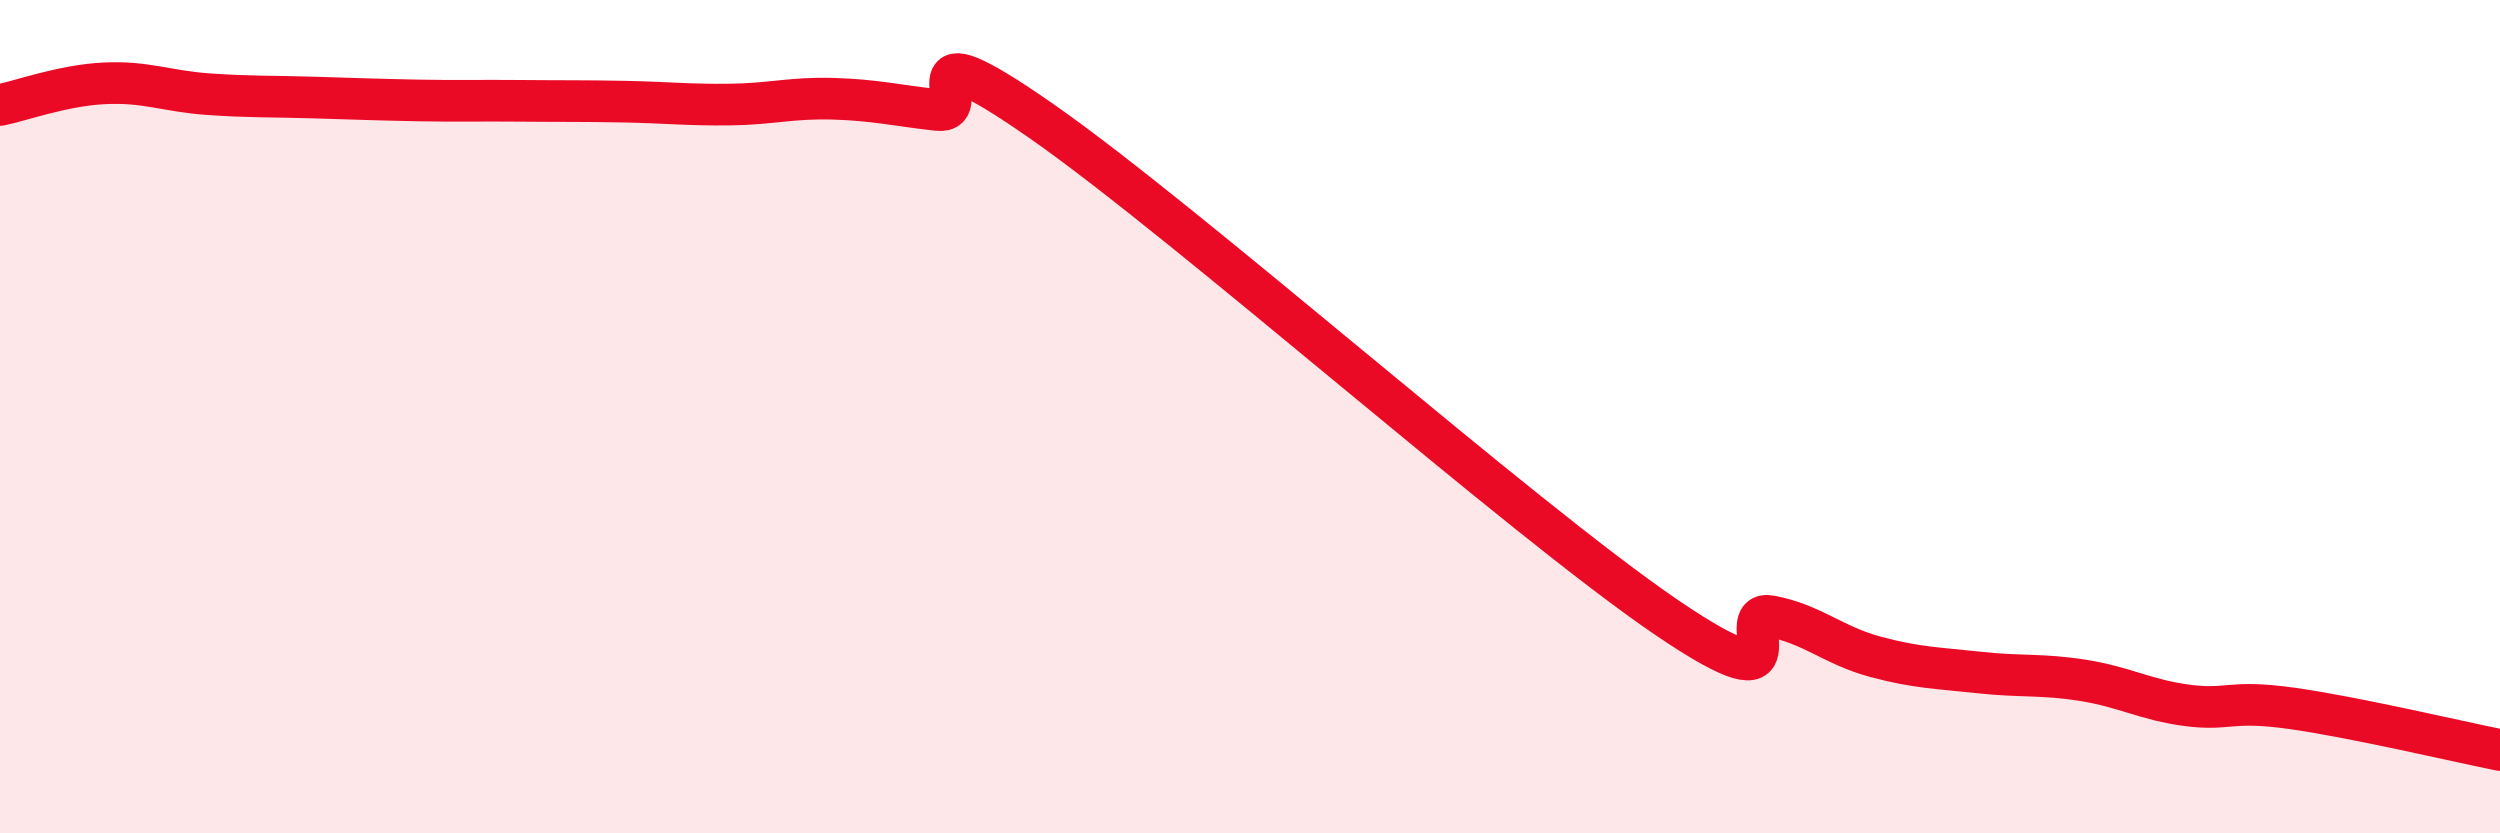
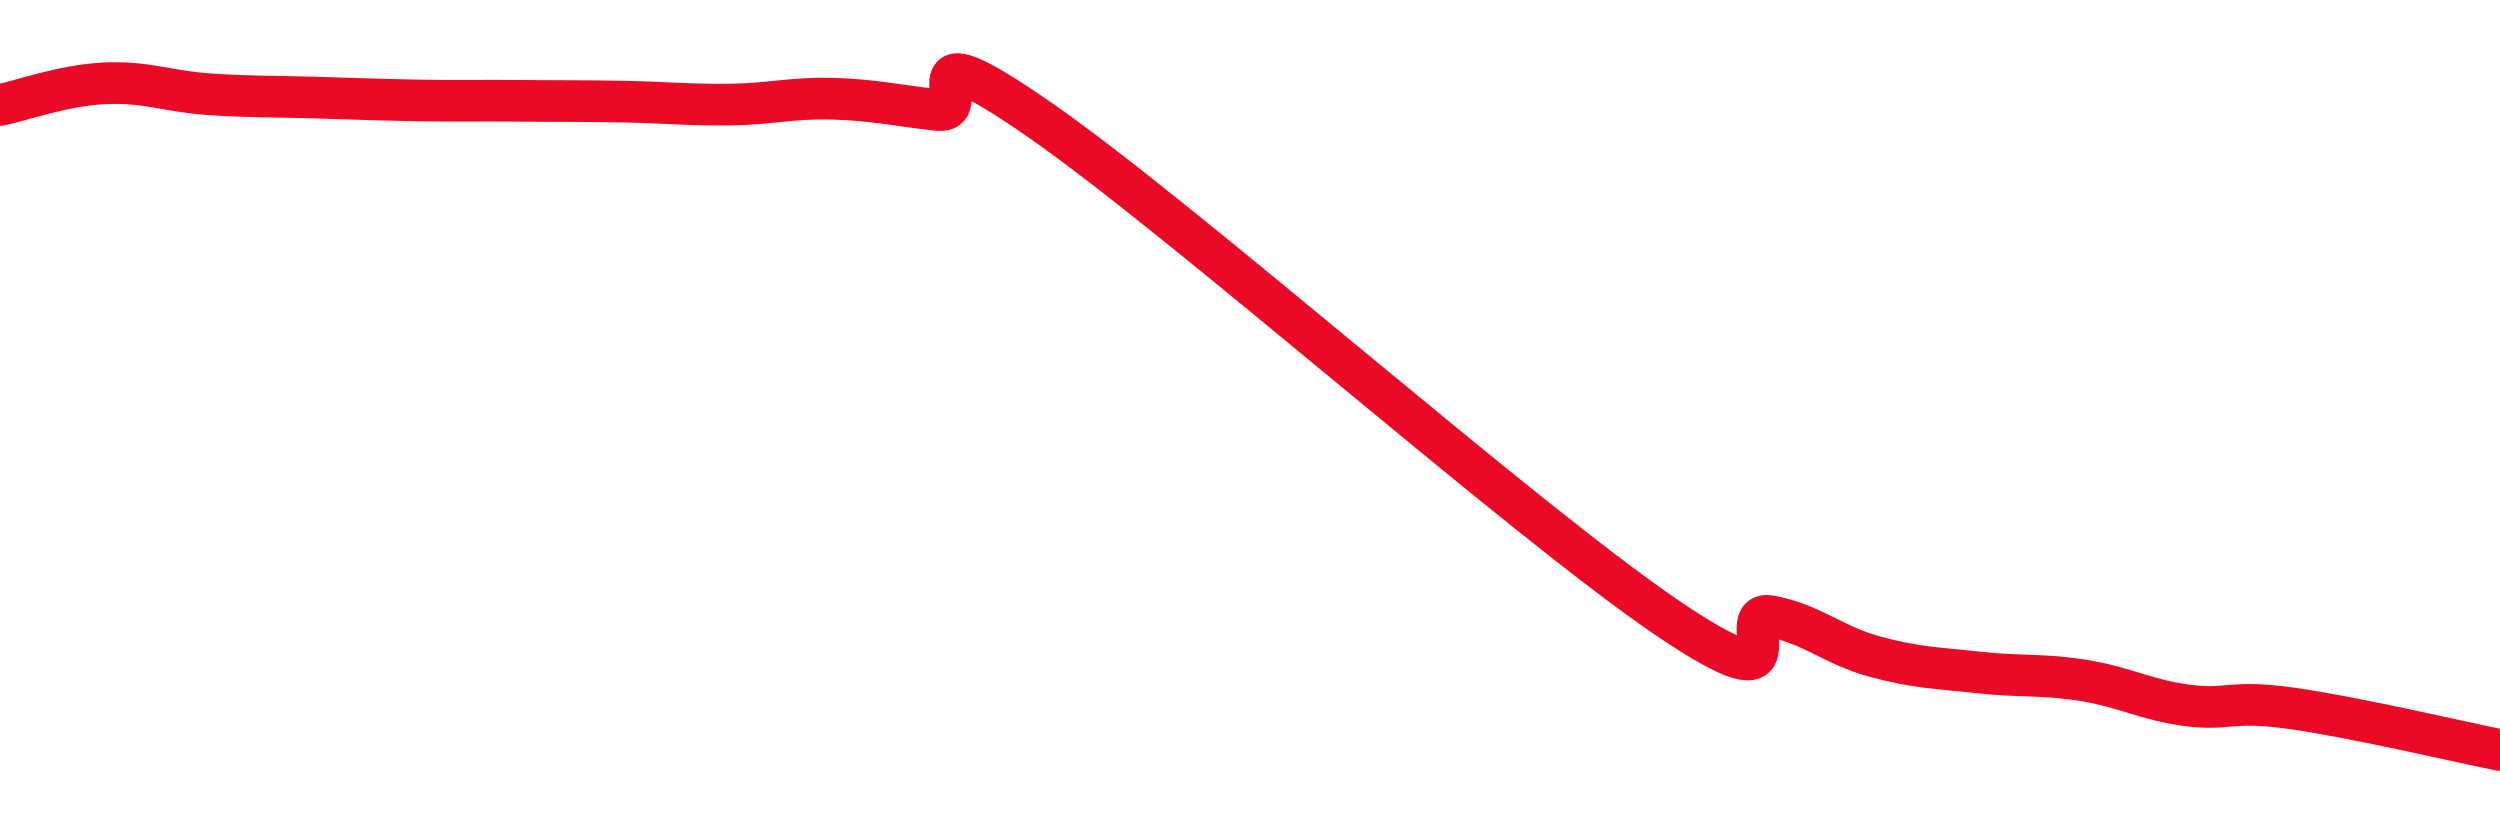
<svg xmlns="http://www.w3.org/2000/svg" width="60" height="20" viewBox="0 0 60 20">
-   <path d="M 0,2.52 C 0.5,2.42 1.5,2.05 2.5,2 C 3.5,1.95 4,2.19 5,2.26 C 6,2.33 6.5,2.31 7.5,2.34 C 8.5,2.37 9,2.39 10,2.41 C 11,2.43 11.5,2.41 12.5,2.42 C 13.5,2.43 14,2.42 15,2.44 C 16,2.46 16.5,2.52 17.5,2.51 C 18.5,2.5 19,2.34 20,2.37 C 21,2.4 21.5,2.53 22.5,2.64 C 23.5,2.75 21.5,0.47 25,2.91 C 28.5,5.35 36.5,12.44 40,14.82 C 43.5,17.2 41.5,14.6 42.5,14.79 C 43.5,14.98 44,15.49 45,15.76 C 46,16.03 46.5,16.03 47.5,16.14 C 48.5,16.25 49,16.17 50,16.33 C 51,16.49 51.5,16.8 52.5,16.93 C 53.5,17.06 53.5,16.79 55,17 C 56.5,17.21 59,17.8 60,18L60 20L0 20Z" fill="#EB0A25" opacity="0.1" stroke-linecap="round" stroke-linejoin="round" />
  <path d="M 0,2.52 C 0.5,2.42 1.5,2.05 2.5,2 C 3.5,1.95 4,2.19 5,2.26 C 6,2.33 6.5,2.31 7.5,2.34 C 8.5,2.37 9,2.39 10,2.41 C 11,2.43 11.5,2.41 12.5,2.42 C 13.5,2.43 14,2.42 15,2.44 C 16,2.46 16.5,2.52 17.5,2.51 C 18.5,2.5 19,2.34 20,2.37 C 21,2.4 21.5,2.53 22.5,2.64 C 23.5,2.75 21.5,0.47 25,2.91 C 28.5,5.35 36.5,12.44 40,14.82 C 43.5,17.2 41.5,14.6 42.5,14.79 C 43.5,14.98 44,15.49 45,15.76 C 46,16.03 46.5,16.03 47.5,16.14 C 48.5,16.25 49,16.17 50,16.33 C 51,16.49 51.5,16.8 52.5,16.93 C 53.5,17.06 53.5,16.79 55,17 C 56.5,17.21 59,17.8 60,18" stroke="#EB0A25" stroke-width="1" fill="none" stroke-linecap="round" stroke-linejoin="round" />
</svg>